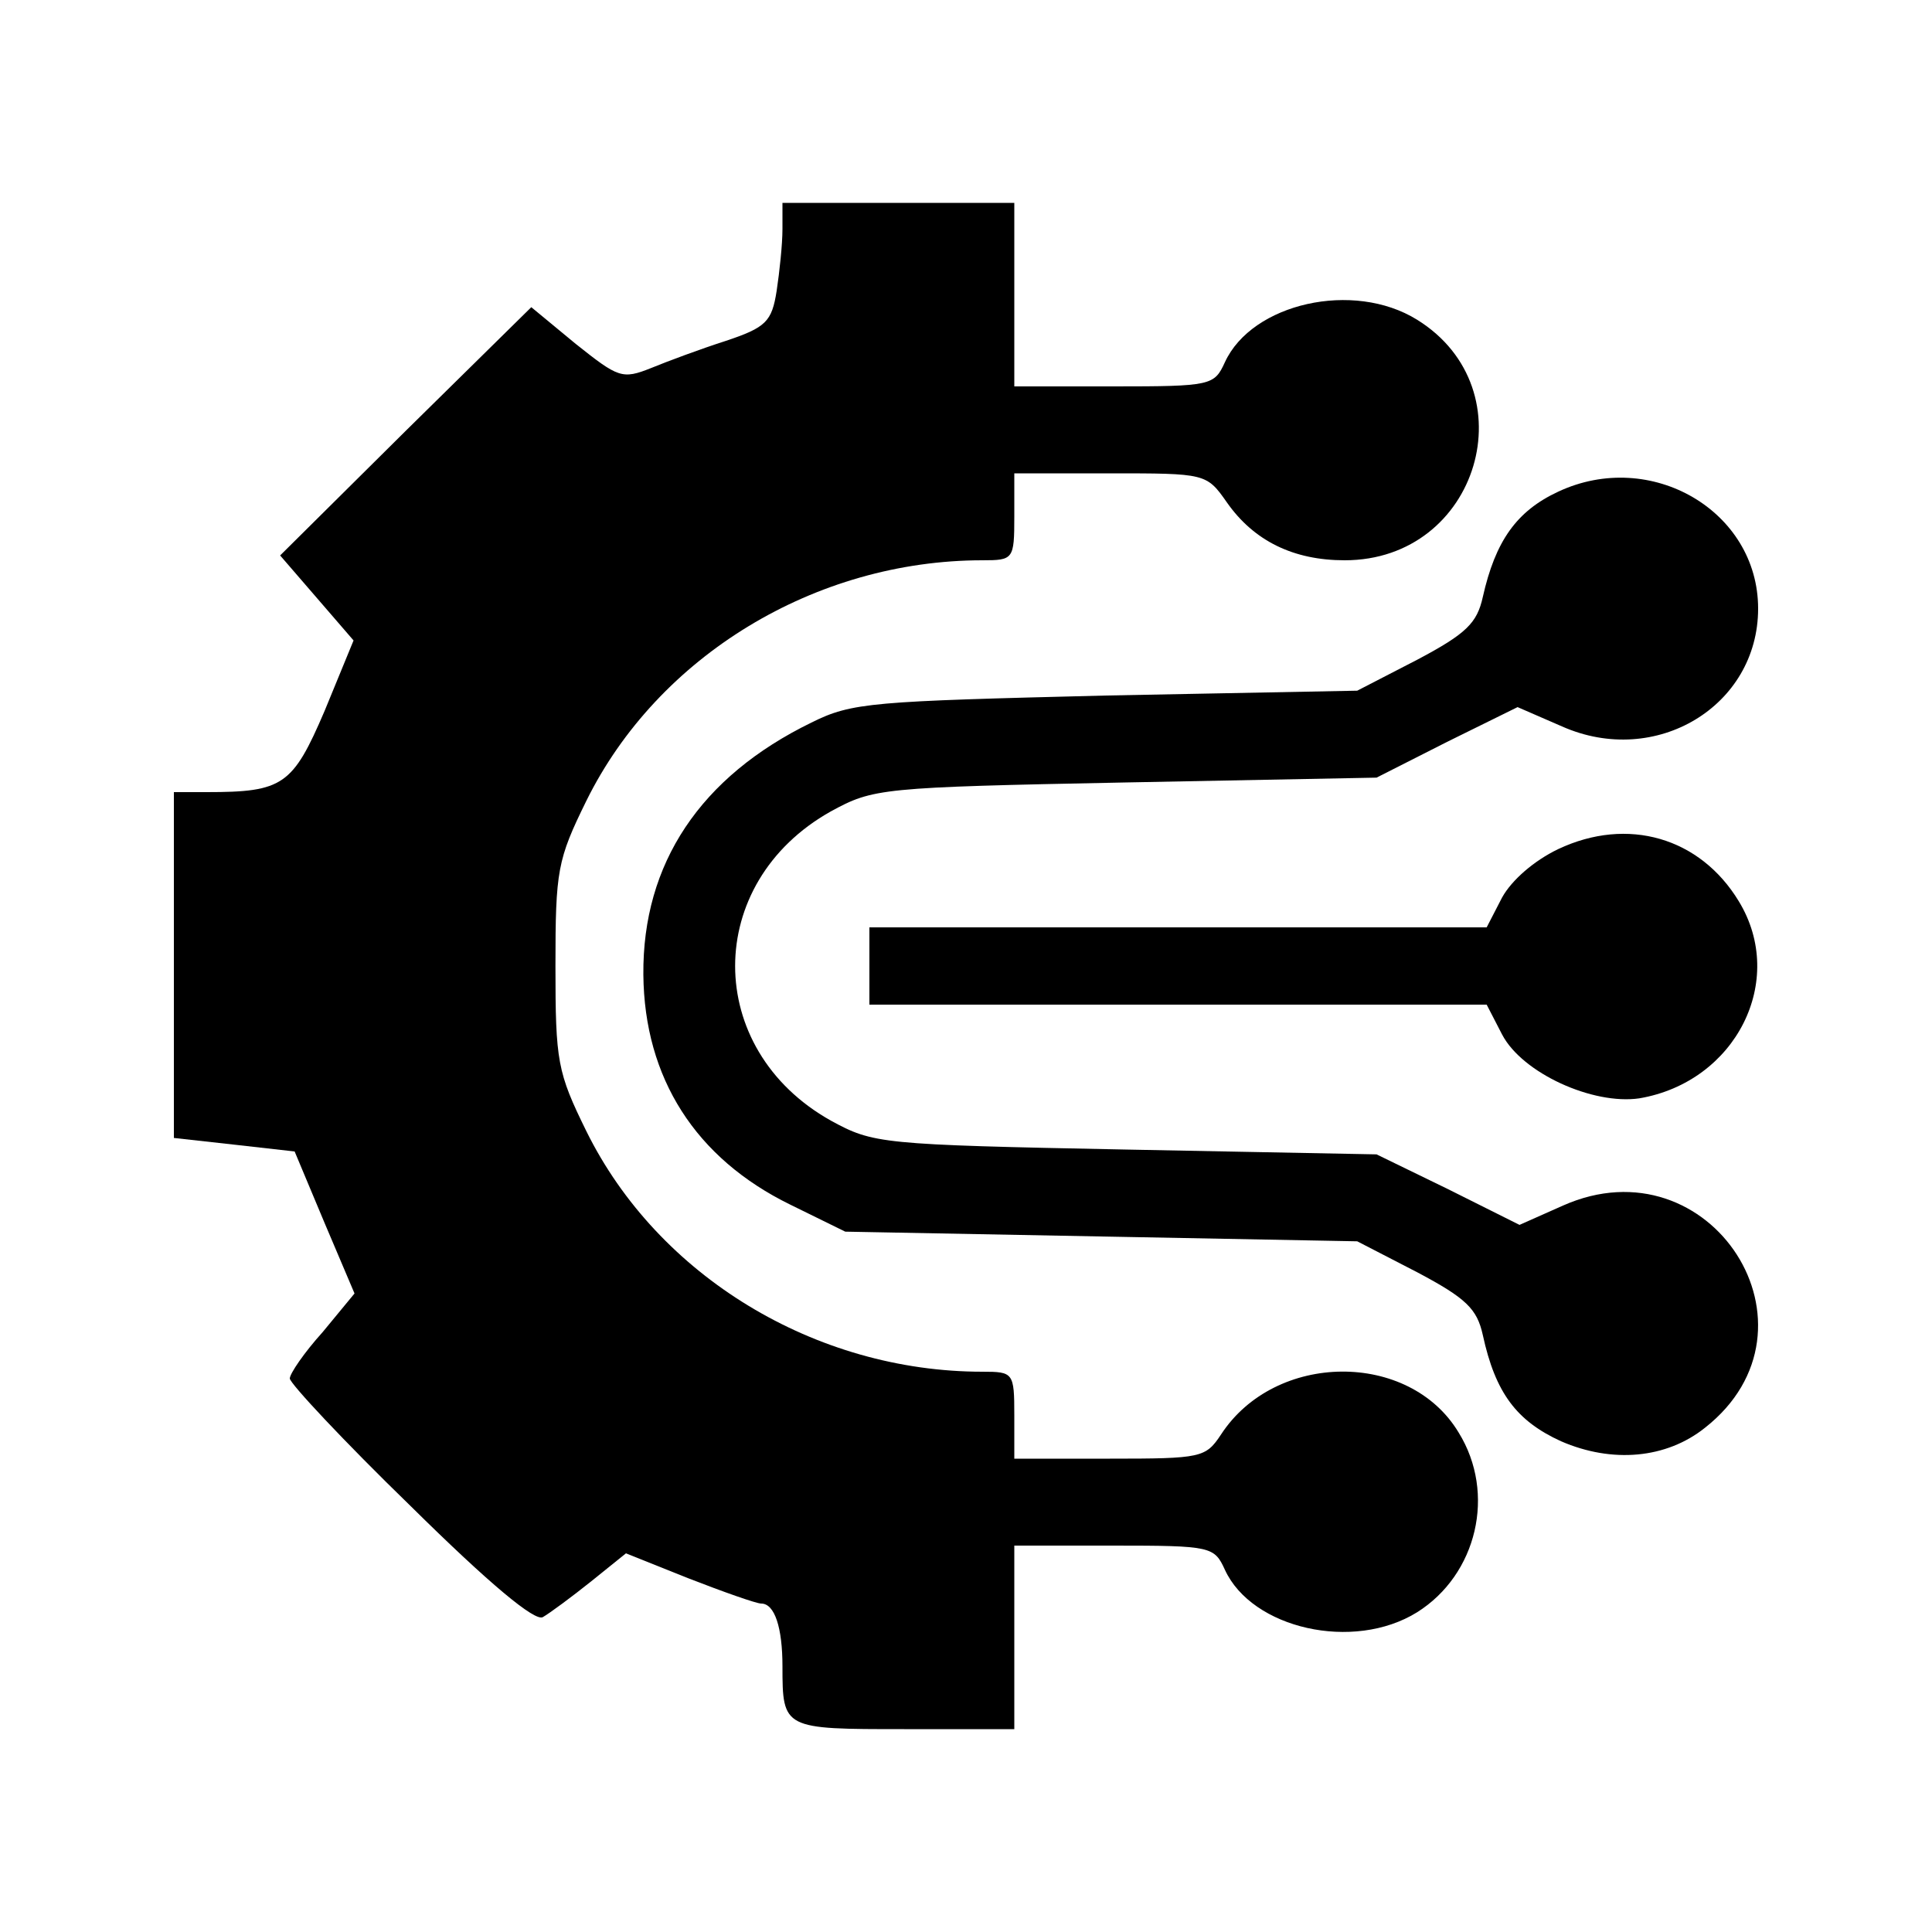
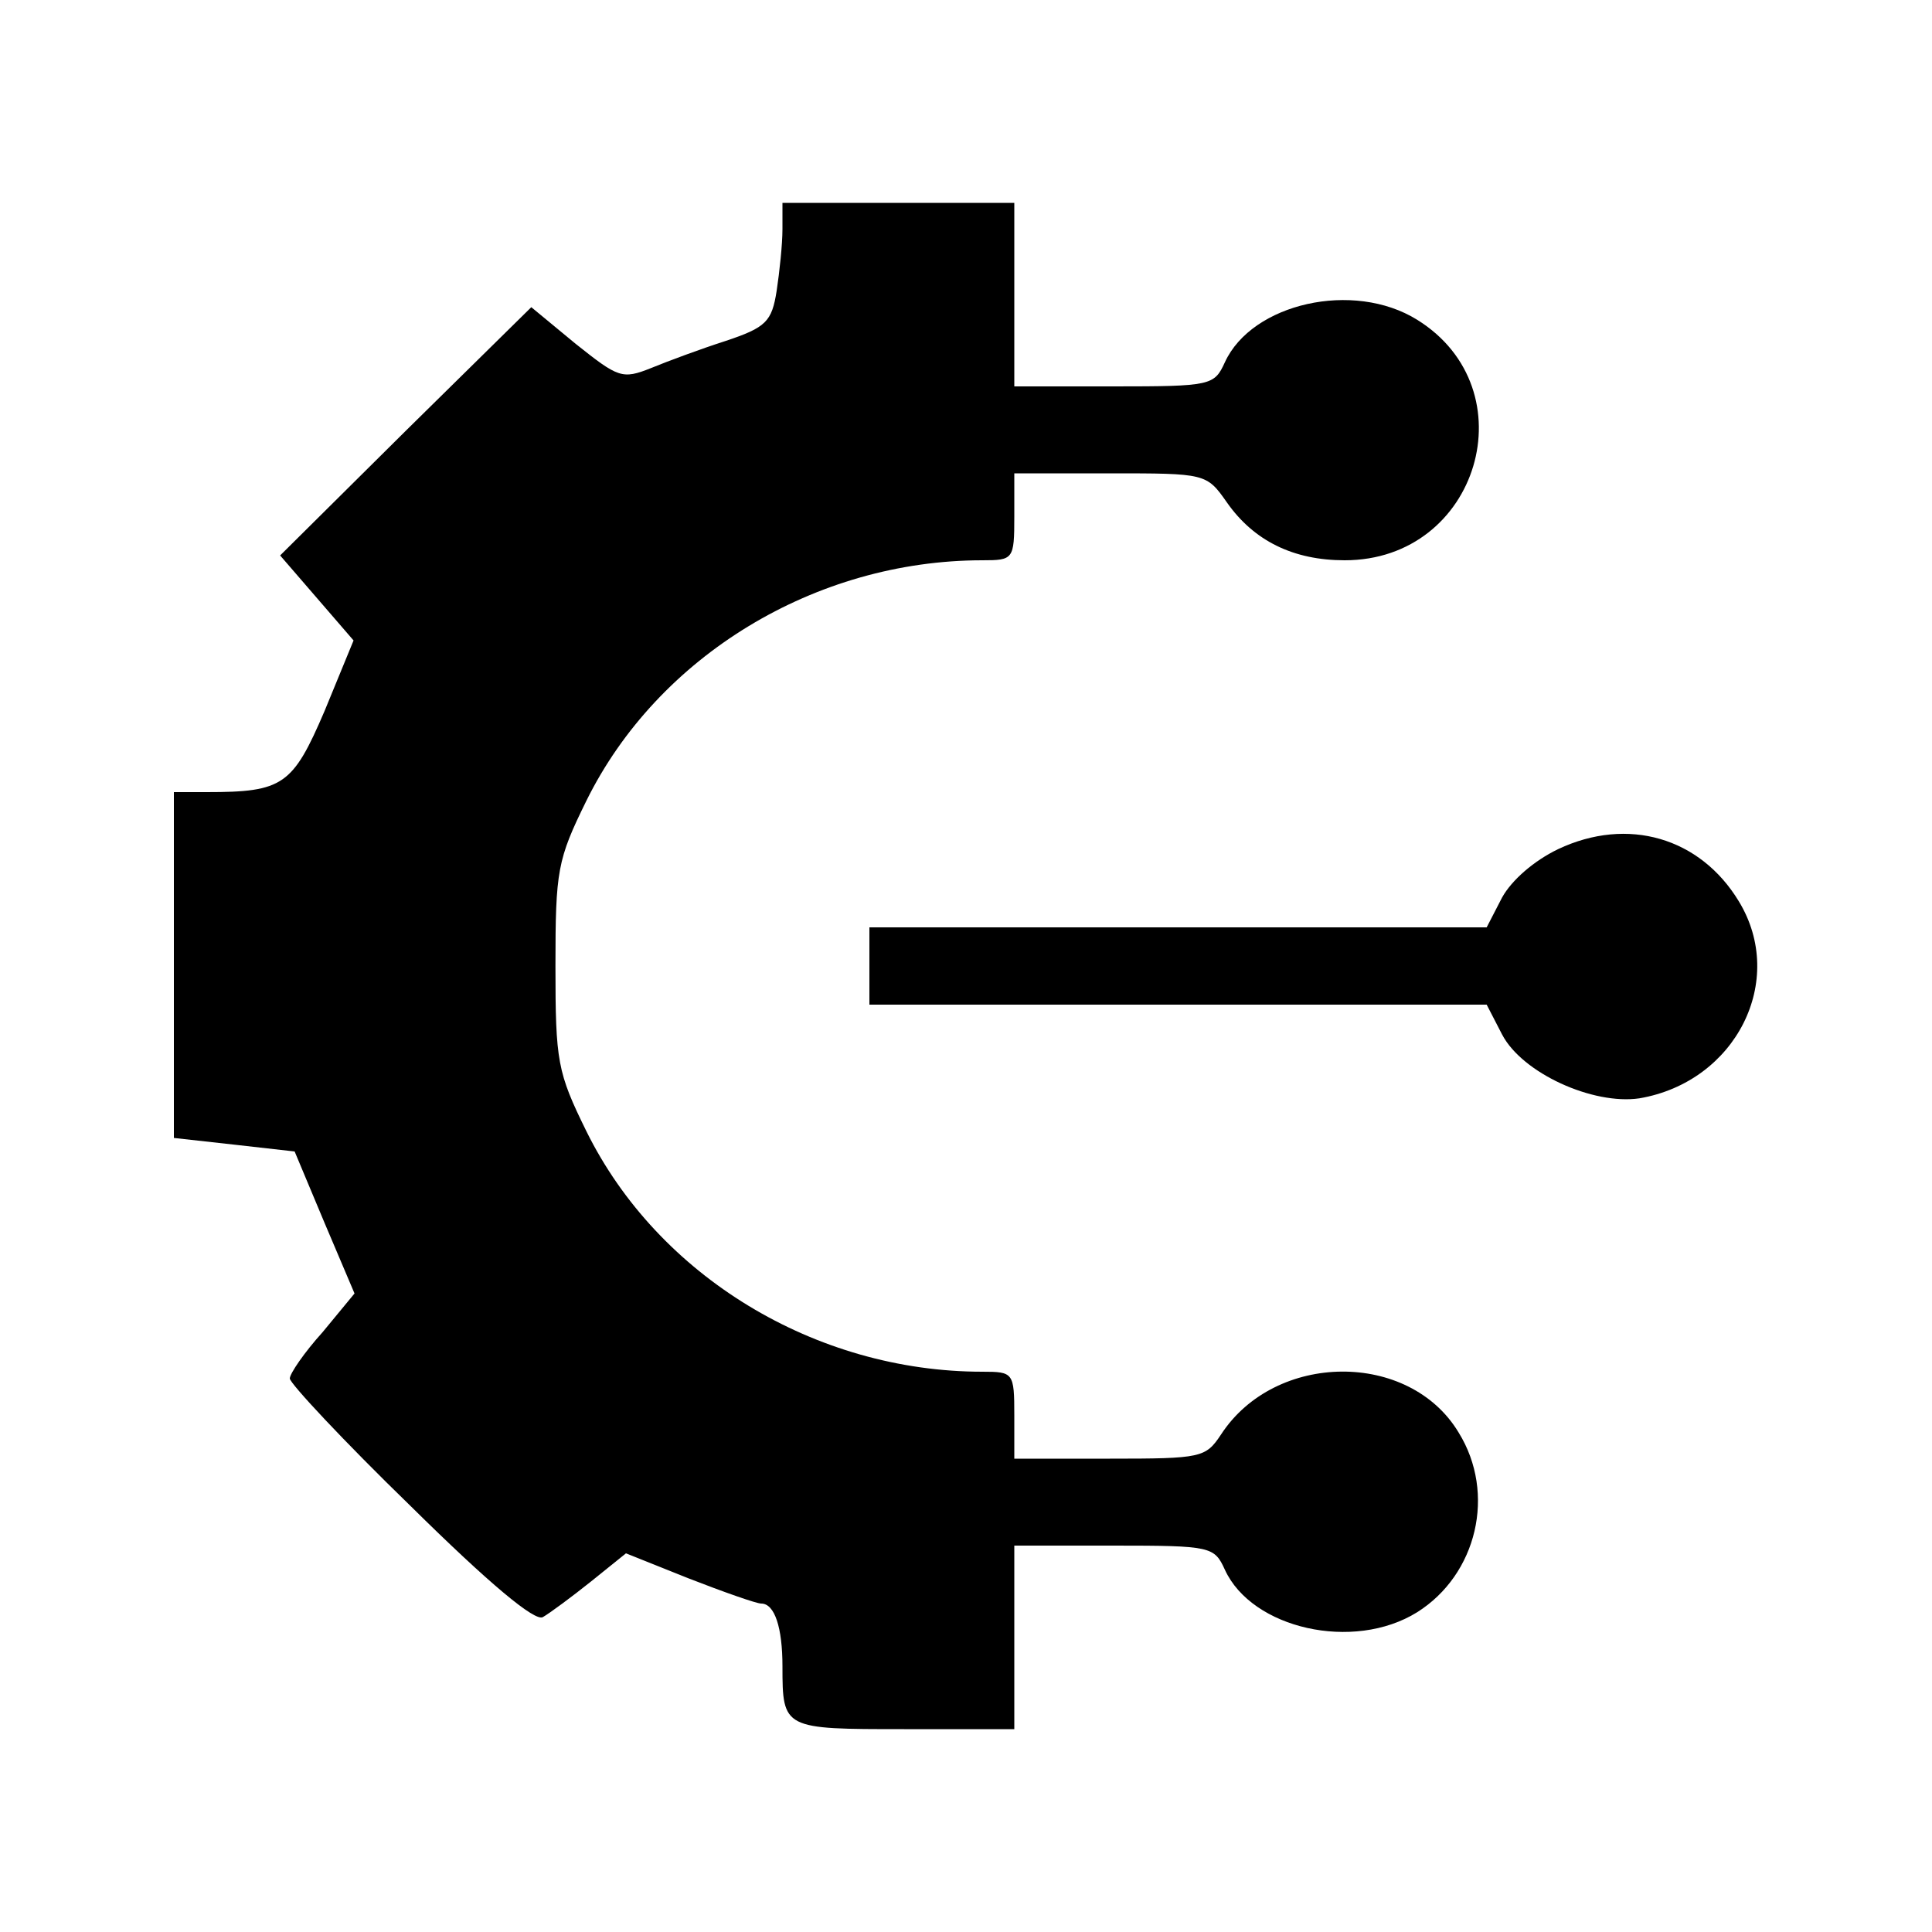
<svg xmlns="http://www.w3.org/2000/svg" version="1.0" width="200pt" height="200pt" viewBox="0 0 200 200" preserveAspectRatio="xMidYMid meet">
  <g transform="translate(0,200) scale(0.1,-0.1)" fill="#000000" stroke="none">
    <path d="M810 1763 c0 -16 -3 -44 -6 -64 -5 -32 -11 -38 -53 -52 -25 -8 -60 -21 -77 -28 -30 -12 -34 -10 -78 25 l-46 38 -130 -128 -130 -129 38 -44 38 -44 -30 -73 c-33 -77 -43 -84 -122 -84 l-34 0 0 -179 0 -179 63 -7 62 -7 31 -74 31 -73 -33 -40 c-19 -21 -34 -43 -34 -48 0 -5 56 -65 125 -132 82 -81 129 -120 137 -115 7 4 30 21 50 37 l36 29 65 -26 c36 -14 70 -26 75 -26 14 0 22 -25 22 -65 0 -65 1 -65 126 -65 l114 0 0 95 0 95 103 0 c101 0 104 -1 115 -25 28 -61 133 -85 199 -44 62 39 82 123 43 186 -51 85 -190 84 -246 -2 -16 -24 -20 -25 -115 -25 l-99 0 0 45 c0 44 -1 45 -33 45 -173 0 -336 99 -410 249 -30 61 -32 72 -32 171 0 99 2 110 32 171 74 150 237 249 410 249 32 0 33 1 33 45 l0 45 99 0 c99 0 100 0 121 -30 28 -40 69 -60 122 -60 139 0 191 177 75 249 -66 41 -171 17 -199 -44 -11 -24 -14 -25 -115 -25 l-103 0 0 95 0 95 -120 0 -120 0 0 -27z" />
-     <path d="M1613 1491 c-43 -20 -65 -51 -78 -109 -6 -27 -17 -38 -68 -65 l-62 -32 -260 -5 c-242 -6 -263 -7 -305 -28 -115 -56 -175 -146 -174 -261 1 -107 54 -190 152 -238 l57 -28 265 -5 265 -5 62 -32 c51 -27 62 -38 68 -65 13 -60 35 -89 81 -110 53 -23 109 -18 149 14 131 103 6 298 -147 230 l-45 -20 -74 37 -74 36 -260 5 c-254 5 -261 6 -305 30 -132 74 -132 246 0 320 44 24 51 25 305 30 l260 5 73 37 73 36 46 -20 c97 -43 203 21 203 122 0 101 -111 166 -207 121z" />
    <path d="M1613 1121 c-25 -12 -48 -32 -58 -50 l-16 -31 -319 0 -320 0 0 -40 0 -40 320 0 319 0 16 -31 c21 -40 94 -73 142 -66 100 17 153 122 103 204 -40 66 -115 88 -187 54z" />
  </g>
</svg>